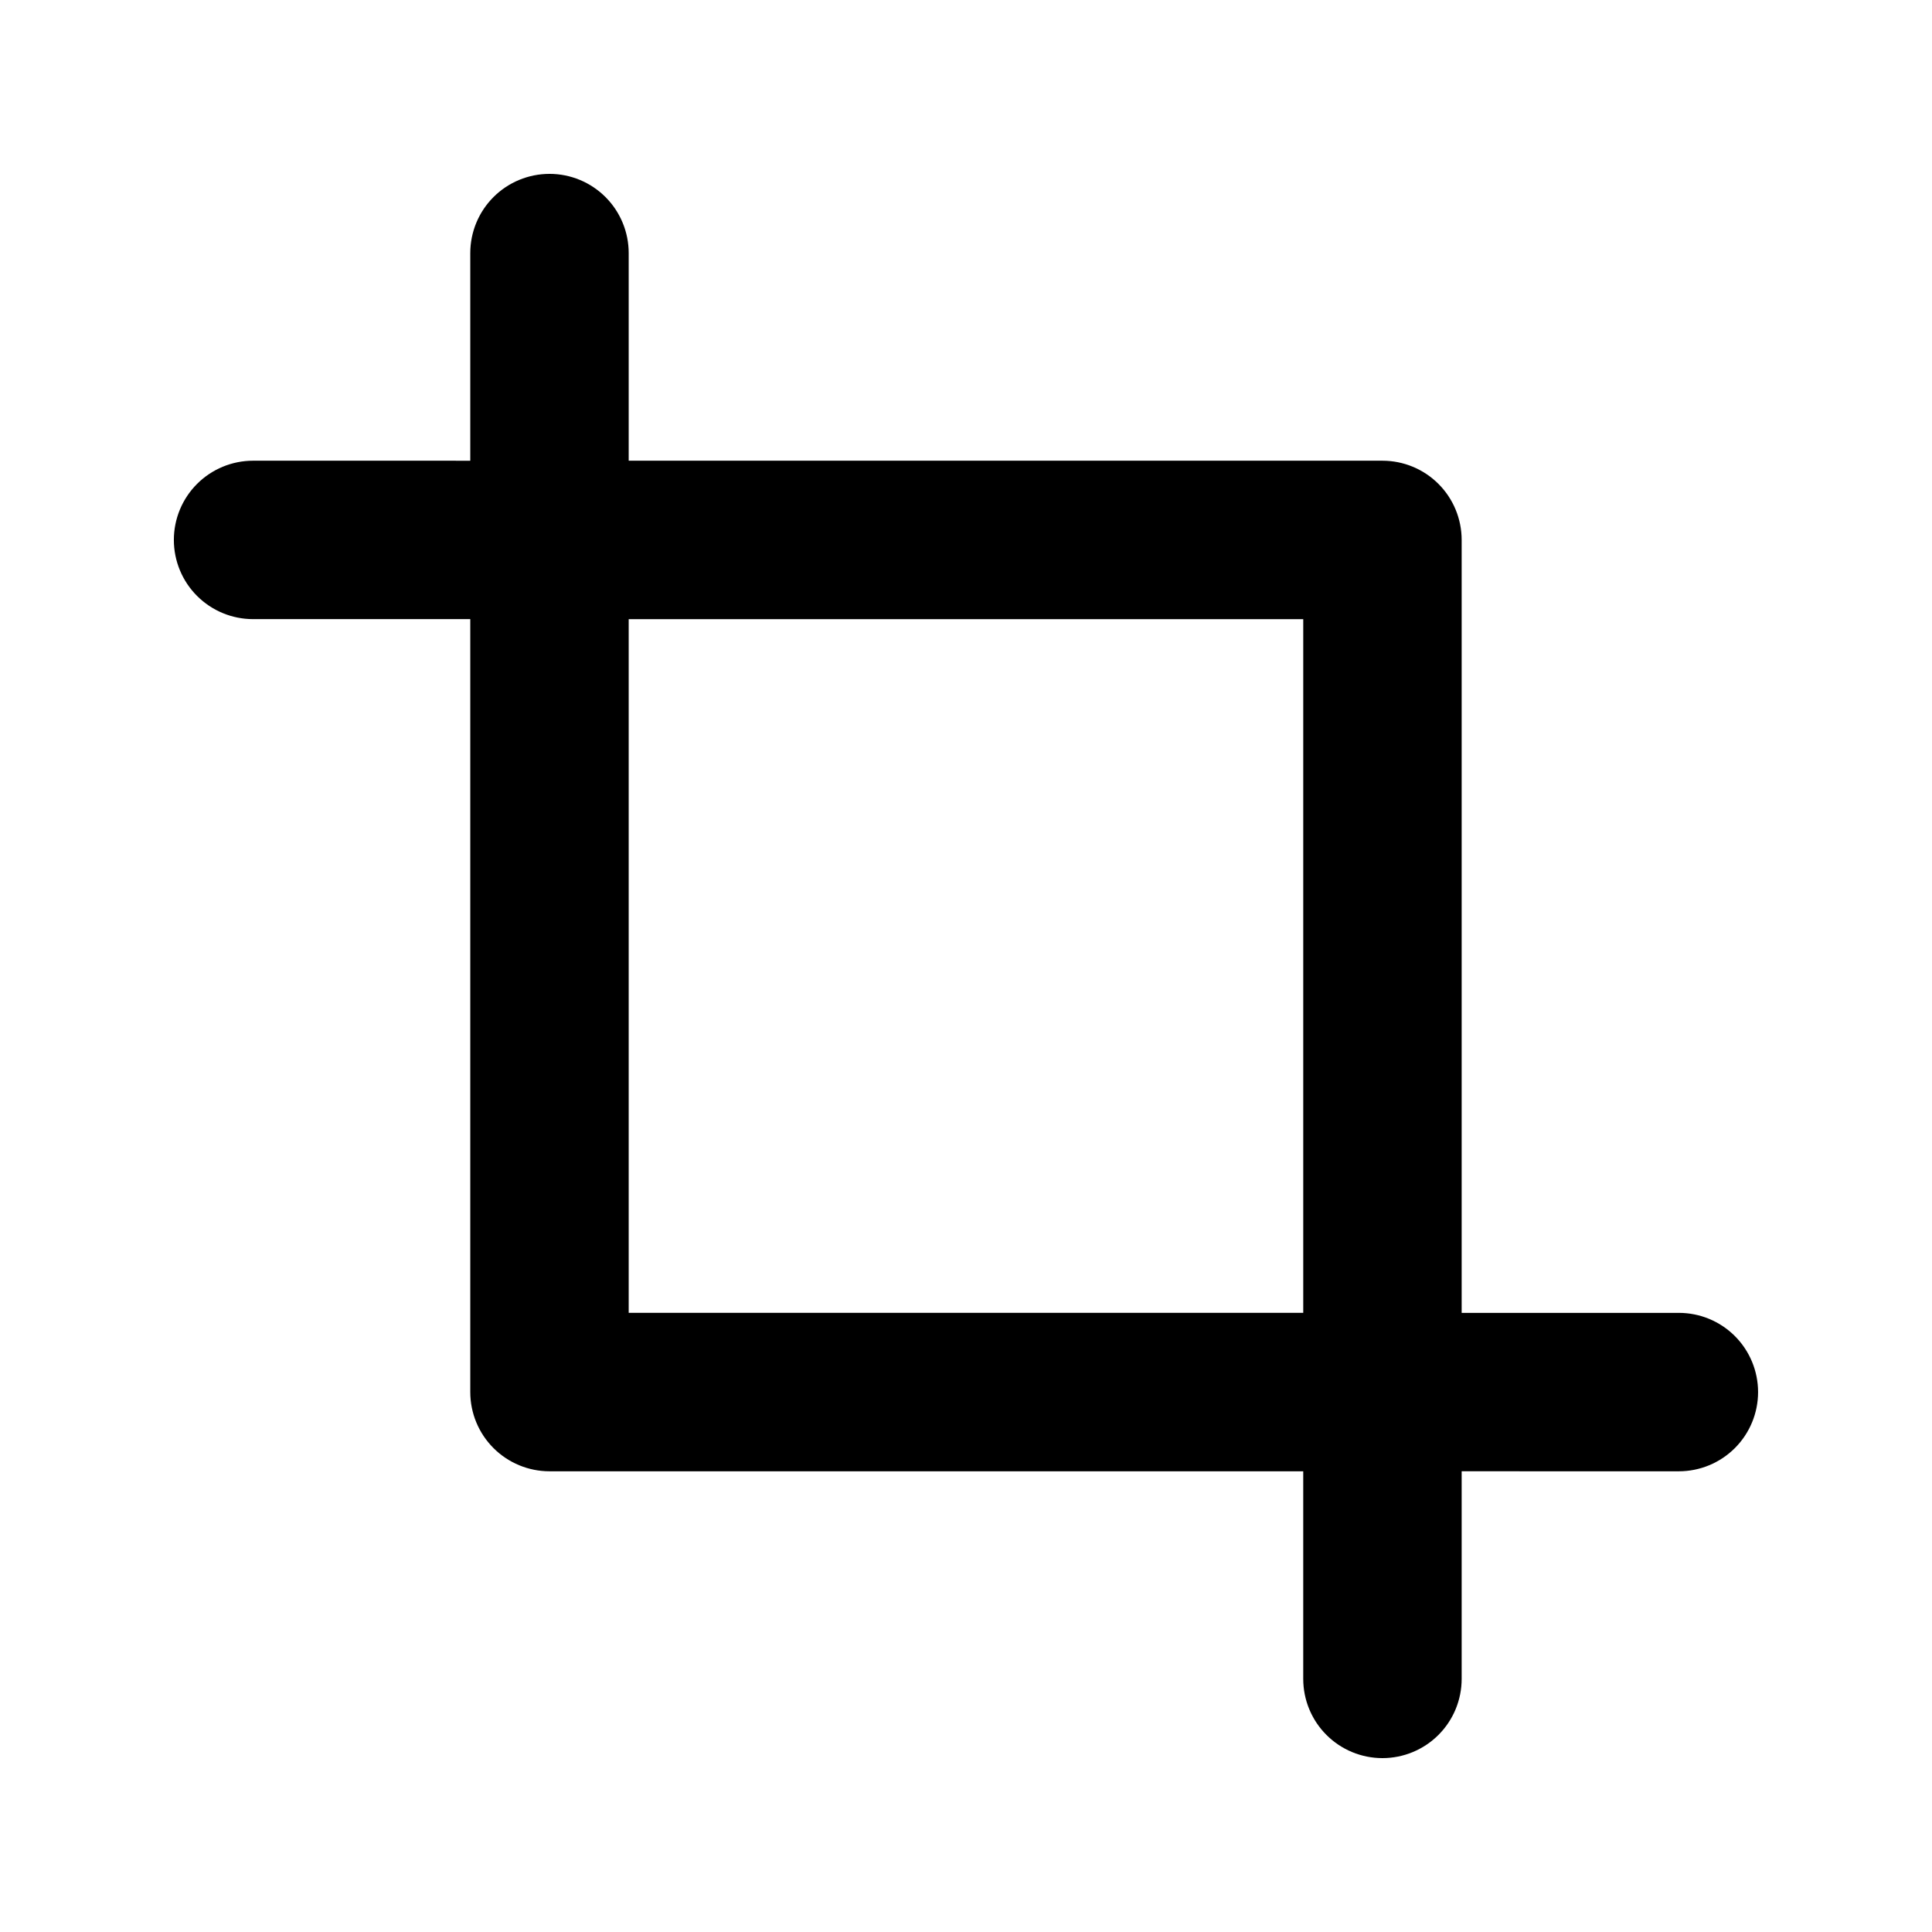
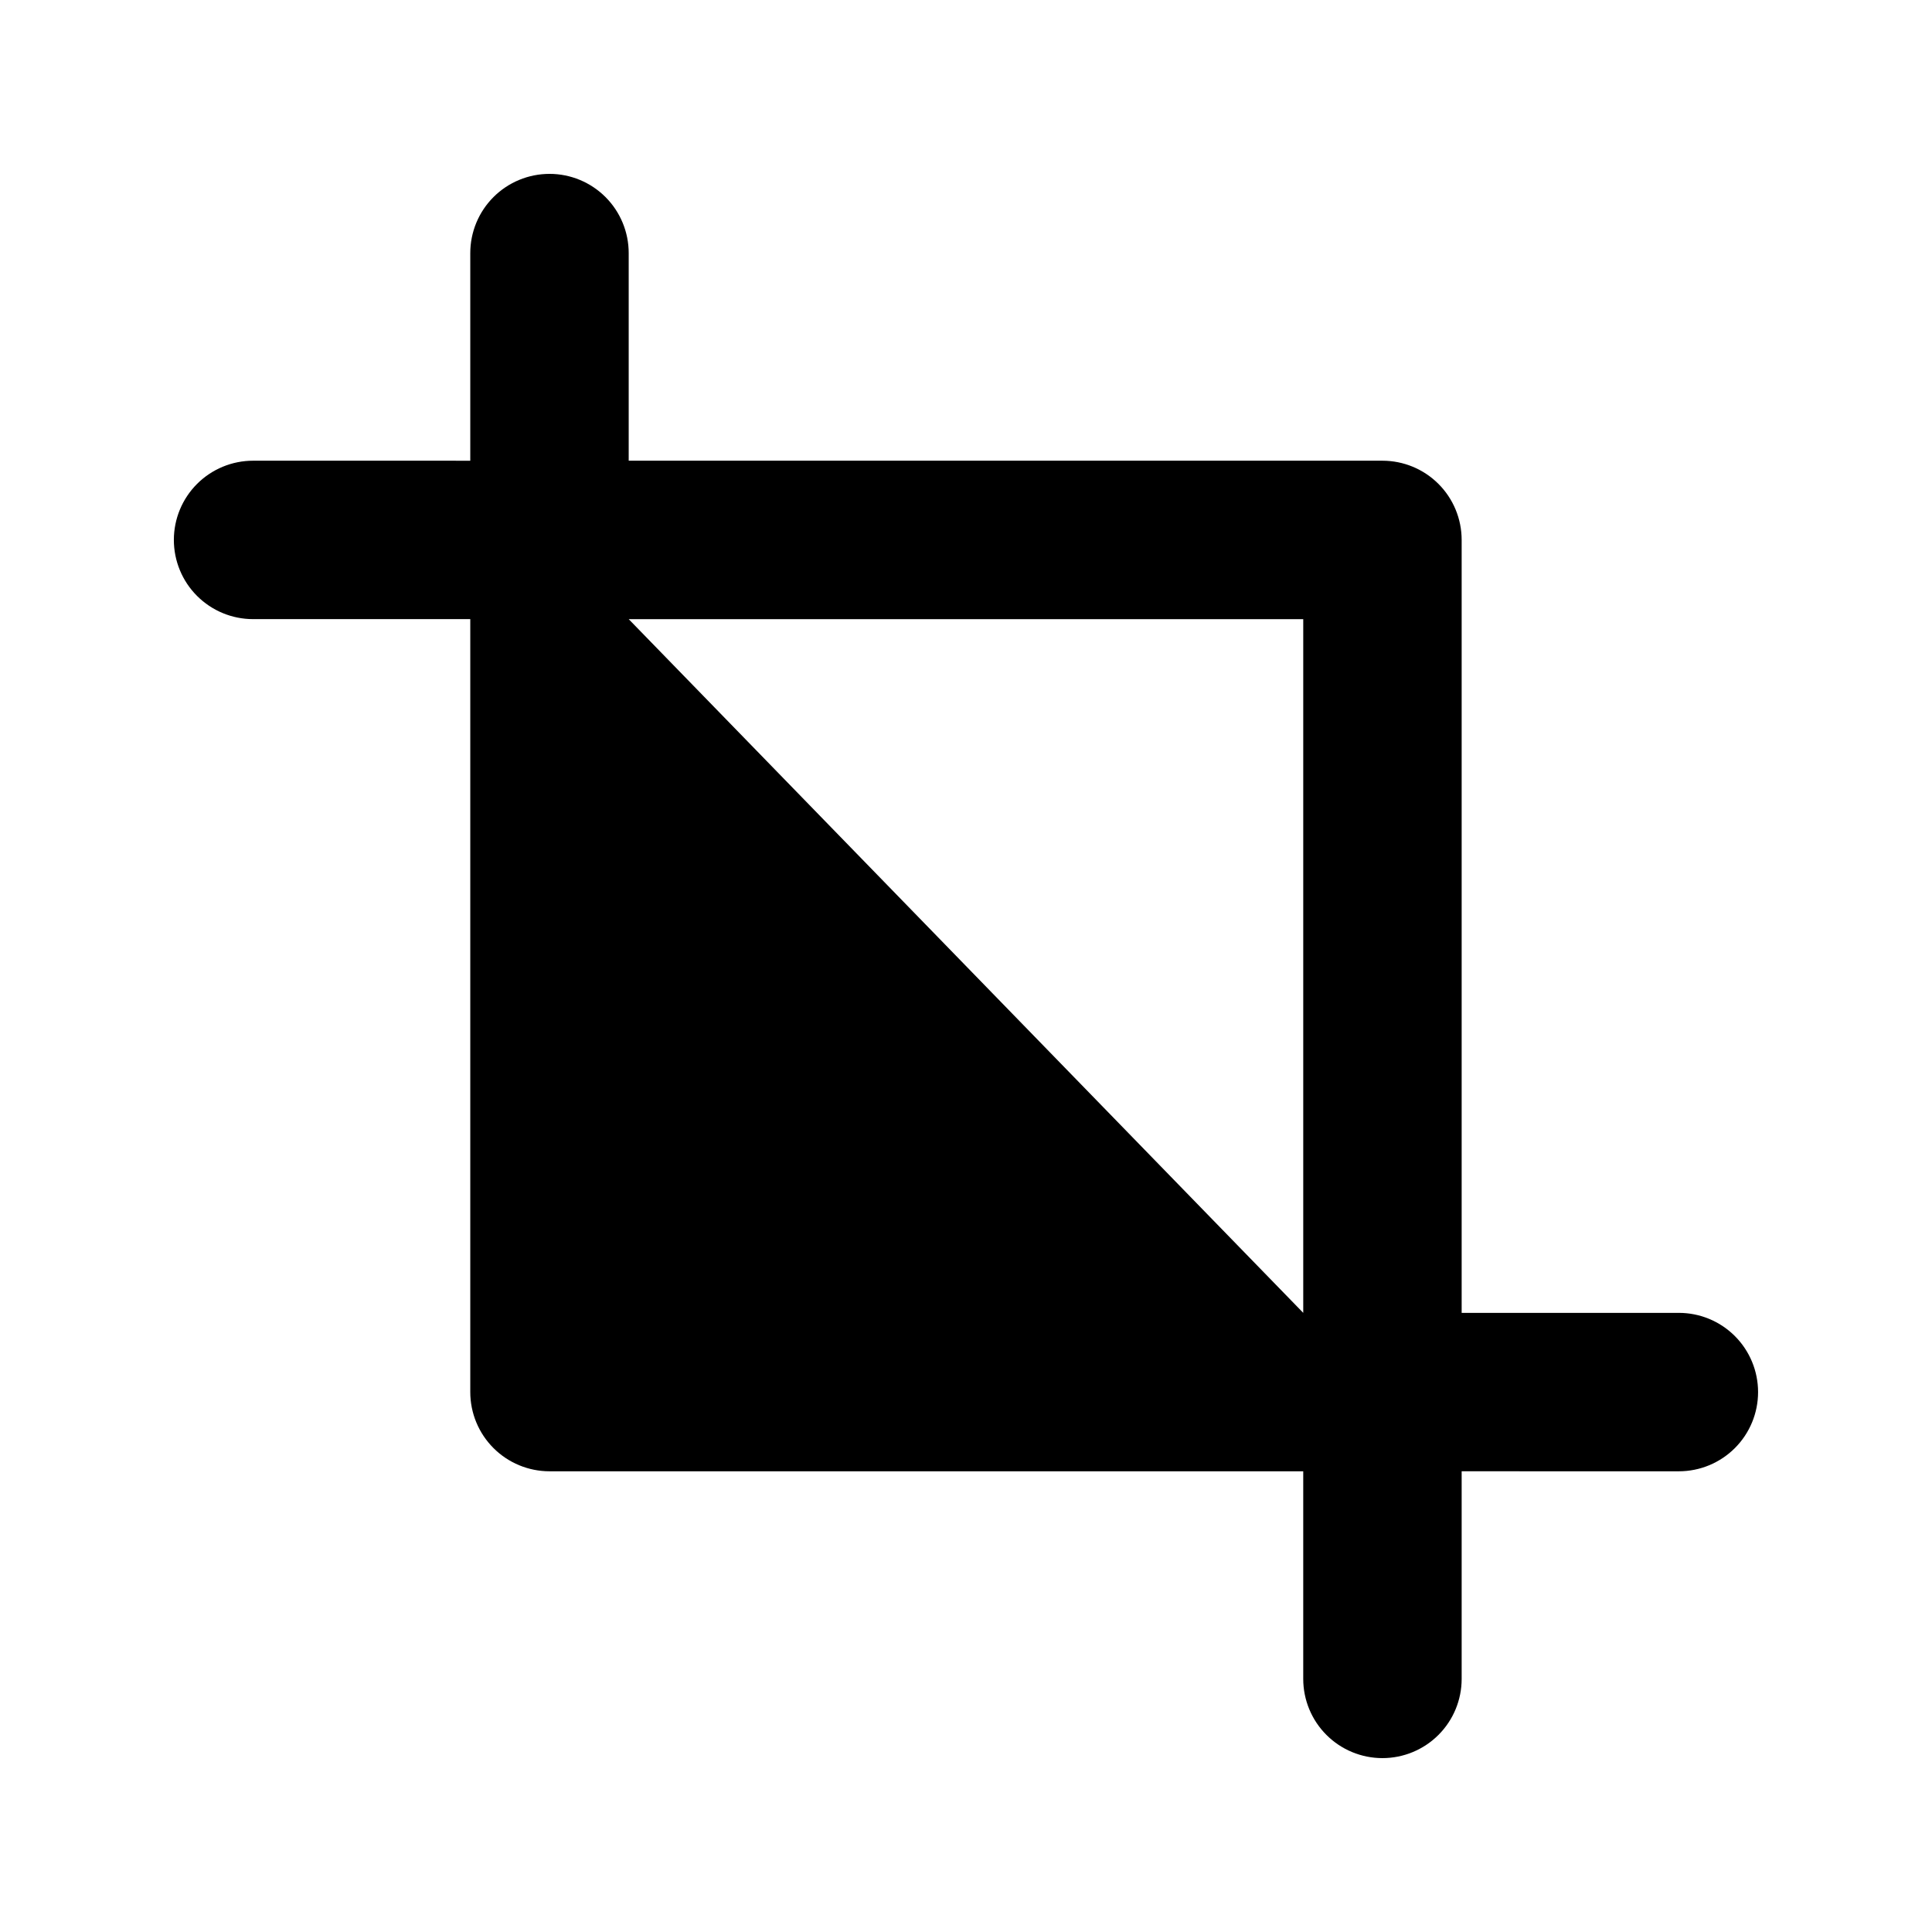
<svg xmlns="http://www.w3.org/2000/svg" fill="#000000" width="800px" height="800px" version="1.1" viewBox="144 144 512 512">
-   <path d="m289.62 190.08c-5.566 0-10.906 2.211-14.844 6.148-3.934 3.938-6.148 9.277-6.148 14.844v55.023l-57.562-0.004c-5.566 0-10.906 2.215-14.844 6.148-3.938 3.938-6.148 9.277-6.148 14.844 0 5.57 2.211 10.91 6.148 14.844 3.938 3.938 9.277 6.148 14.844 6.148h57.562v204.84c0 5.566 2.215 10.906 6.152 14.84 3.934 3.938 9.273 6.148 14.84 6.152h199.75v55.02c0 5.57 2.211 10.906 6.148 14.844s9.277 6.148 14.844 6.148 10.906-2.211 14.844-6.148 6.148-9.273 6.148-14.844v-55.023l57.562 0.004c5.57 0 10.906-2.215 14.844-6.148 3.938-3.938 6.148-9.277 6.148-14.844 0-5.57-2.211-10.906-6.148-14.844s-9.273-6.148-14.844-6.148h-57.562v-204.84c0-5.57-2.211-10.91-6.148-14.844-3.938-3.938-9.277-6.148-14.844-6.148h-199.75v-55.023c0-5.566-2.211-10.906-6.148-14.844s-9.273-6.148-14.844-6.148zm20.992 118h178.76v183.84h-178.76z" />
+   <path d="m289.62 190.08c-5.566 0-10.906 2.211-14.844 6.148-3.934 3.938-6.148 9.277-6.148 14.844v55.023l-57.562-0.004c-5.566 0-10.906 2.215-14.844 6.148-3.938 3.938-6.148 9.277-6.148 14.844 0 5.57 2.211 10.91 6.148 14.844 3.938 3.938 9.277 6.148 14.844 6.148h57.562v204.84c0 5.566 2.215 10.906 6.152 14.84 3.934 3.938 9.273 6.148 14.84 6.152h199.75v55.02c0 5.57 2.211 10.906 6.148 14.844s9.277 6.148 14.844 6.148 10.906-2.211 14.844-6.148 6.148-9.273 6.148-14.844v-55.023l57.562 0.004c5.57 0 10.906-2.215 14.844-6.148 3.938-3.938 6.148-9.277 6.148-14.844 0-5.57-2.211-10.906-6.148-14.844s-9.273-6.148-14.844-6.148h-57.562v-204.84c0-5.57-2.211-10.91-6.148-14.844-3.938-3.938-9.277-6.148-14.844-6.148h-199.75v-55.023c0-5.566-2.211-10.906-6.148-14.844s-9.273-6.148-14.844-6.148zm20.992 118h178.76v183.84z" />
</svg>